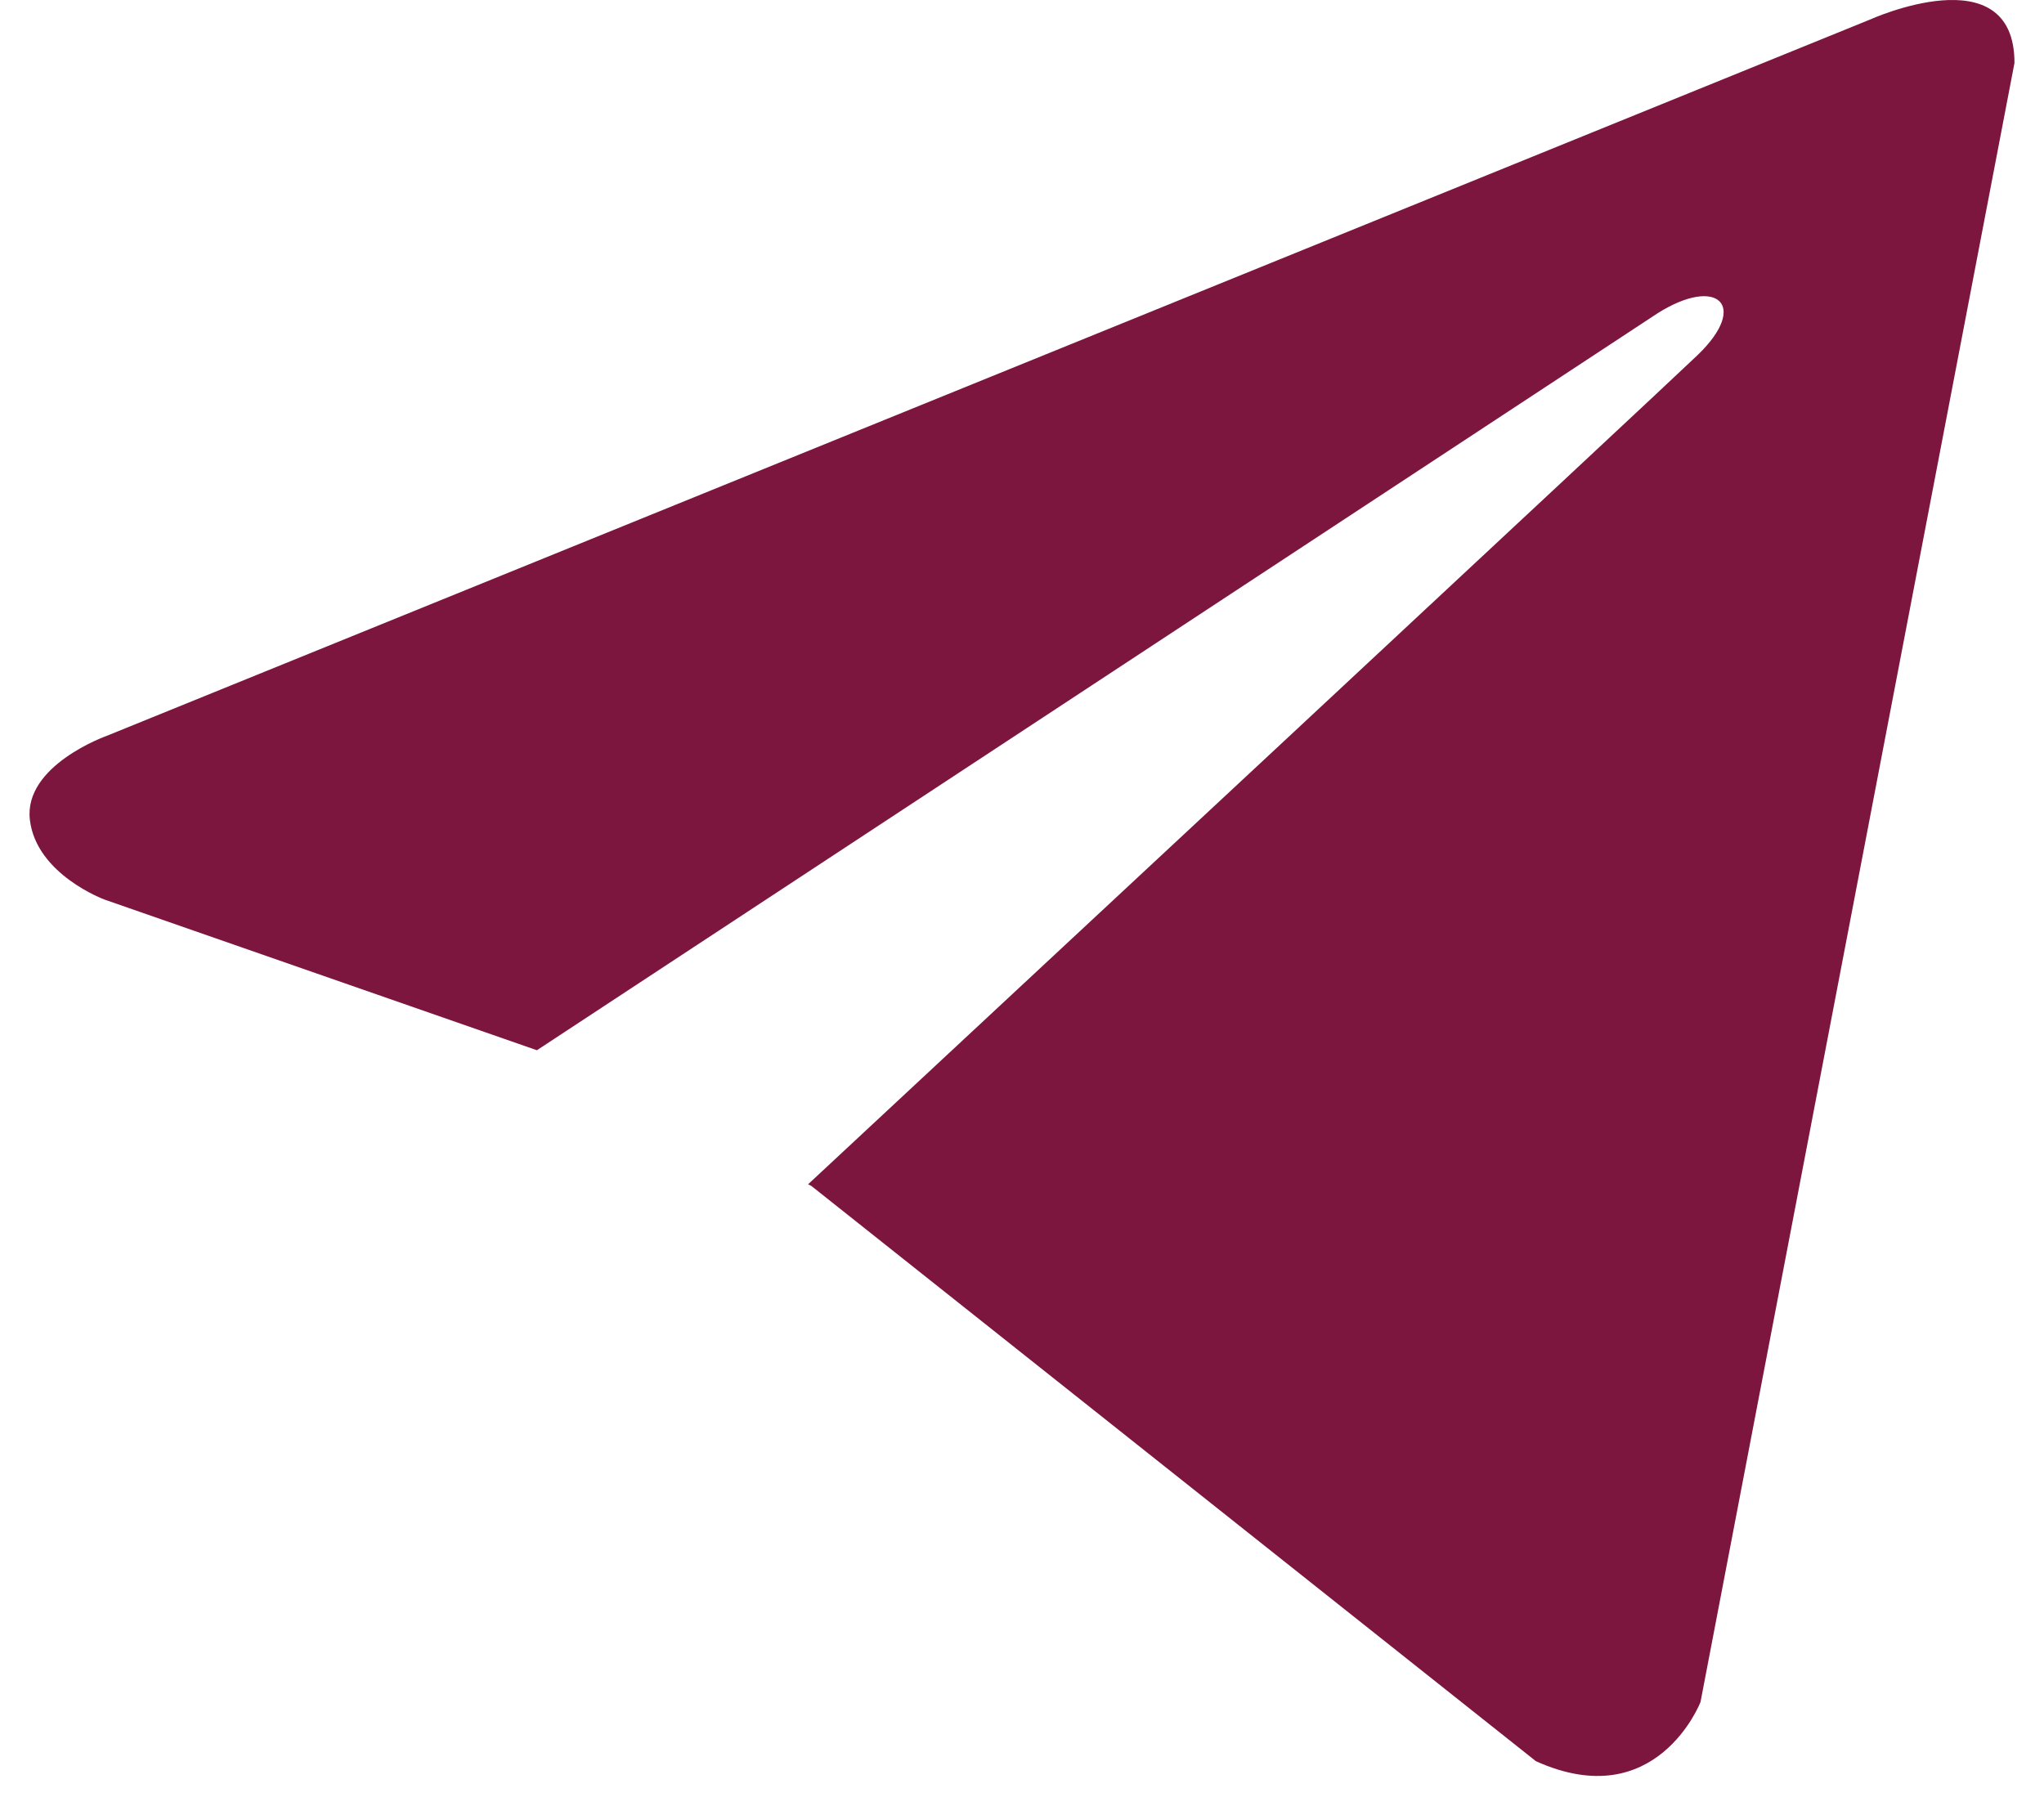
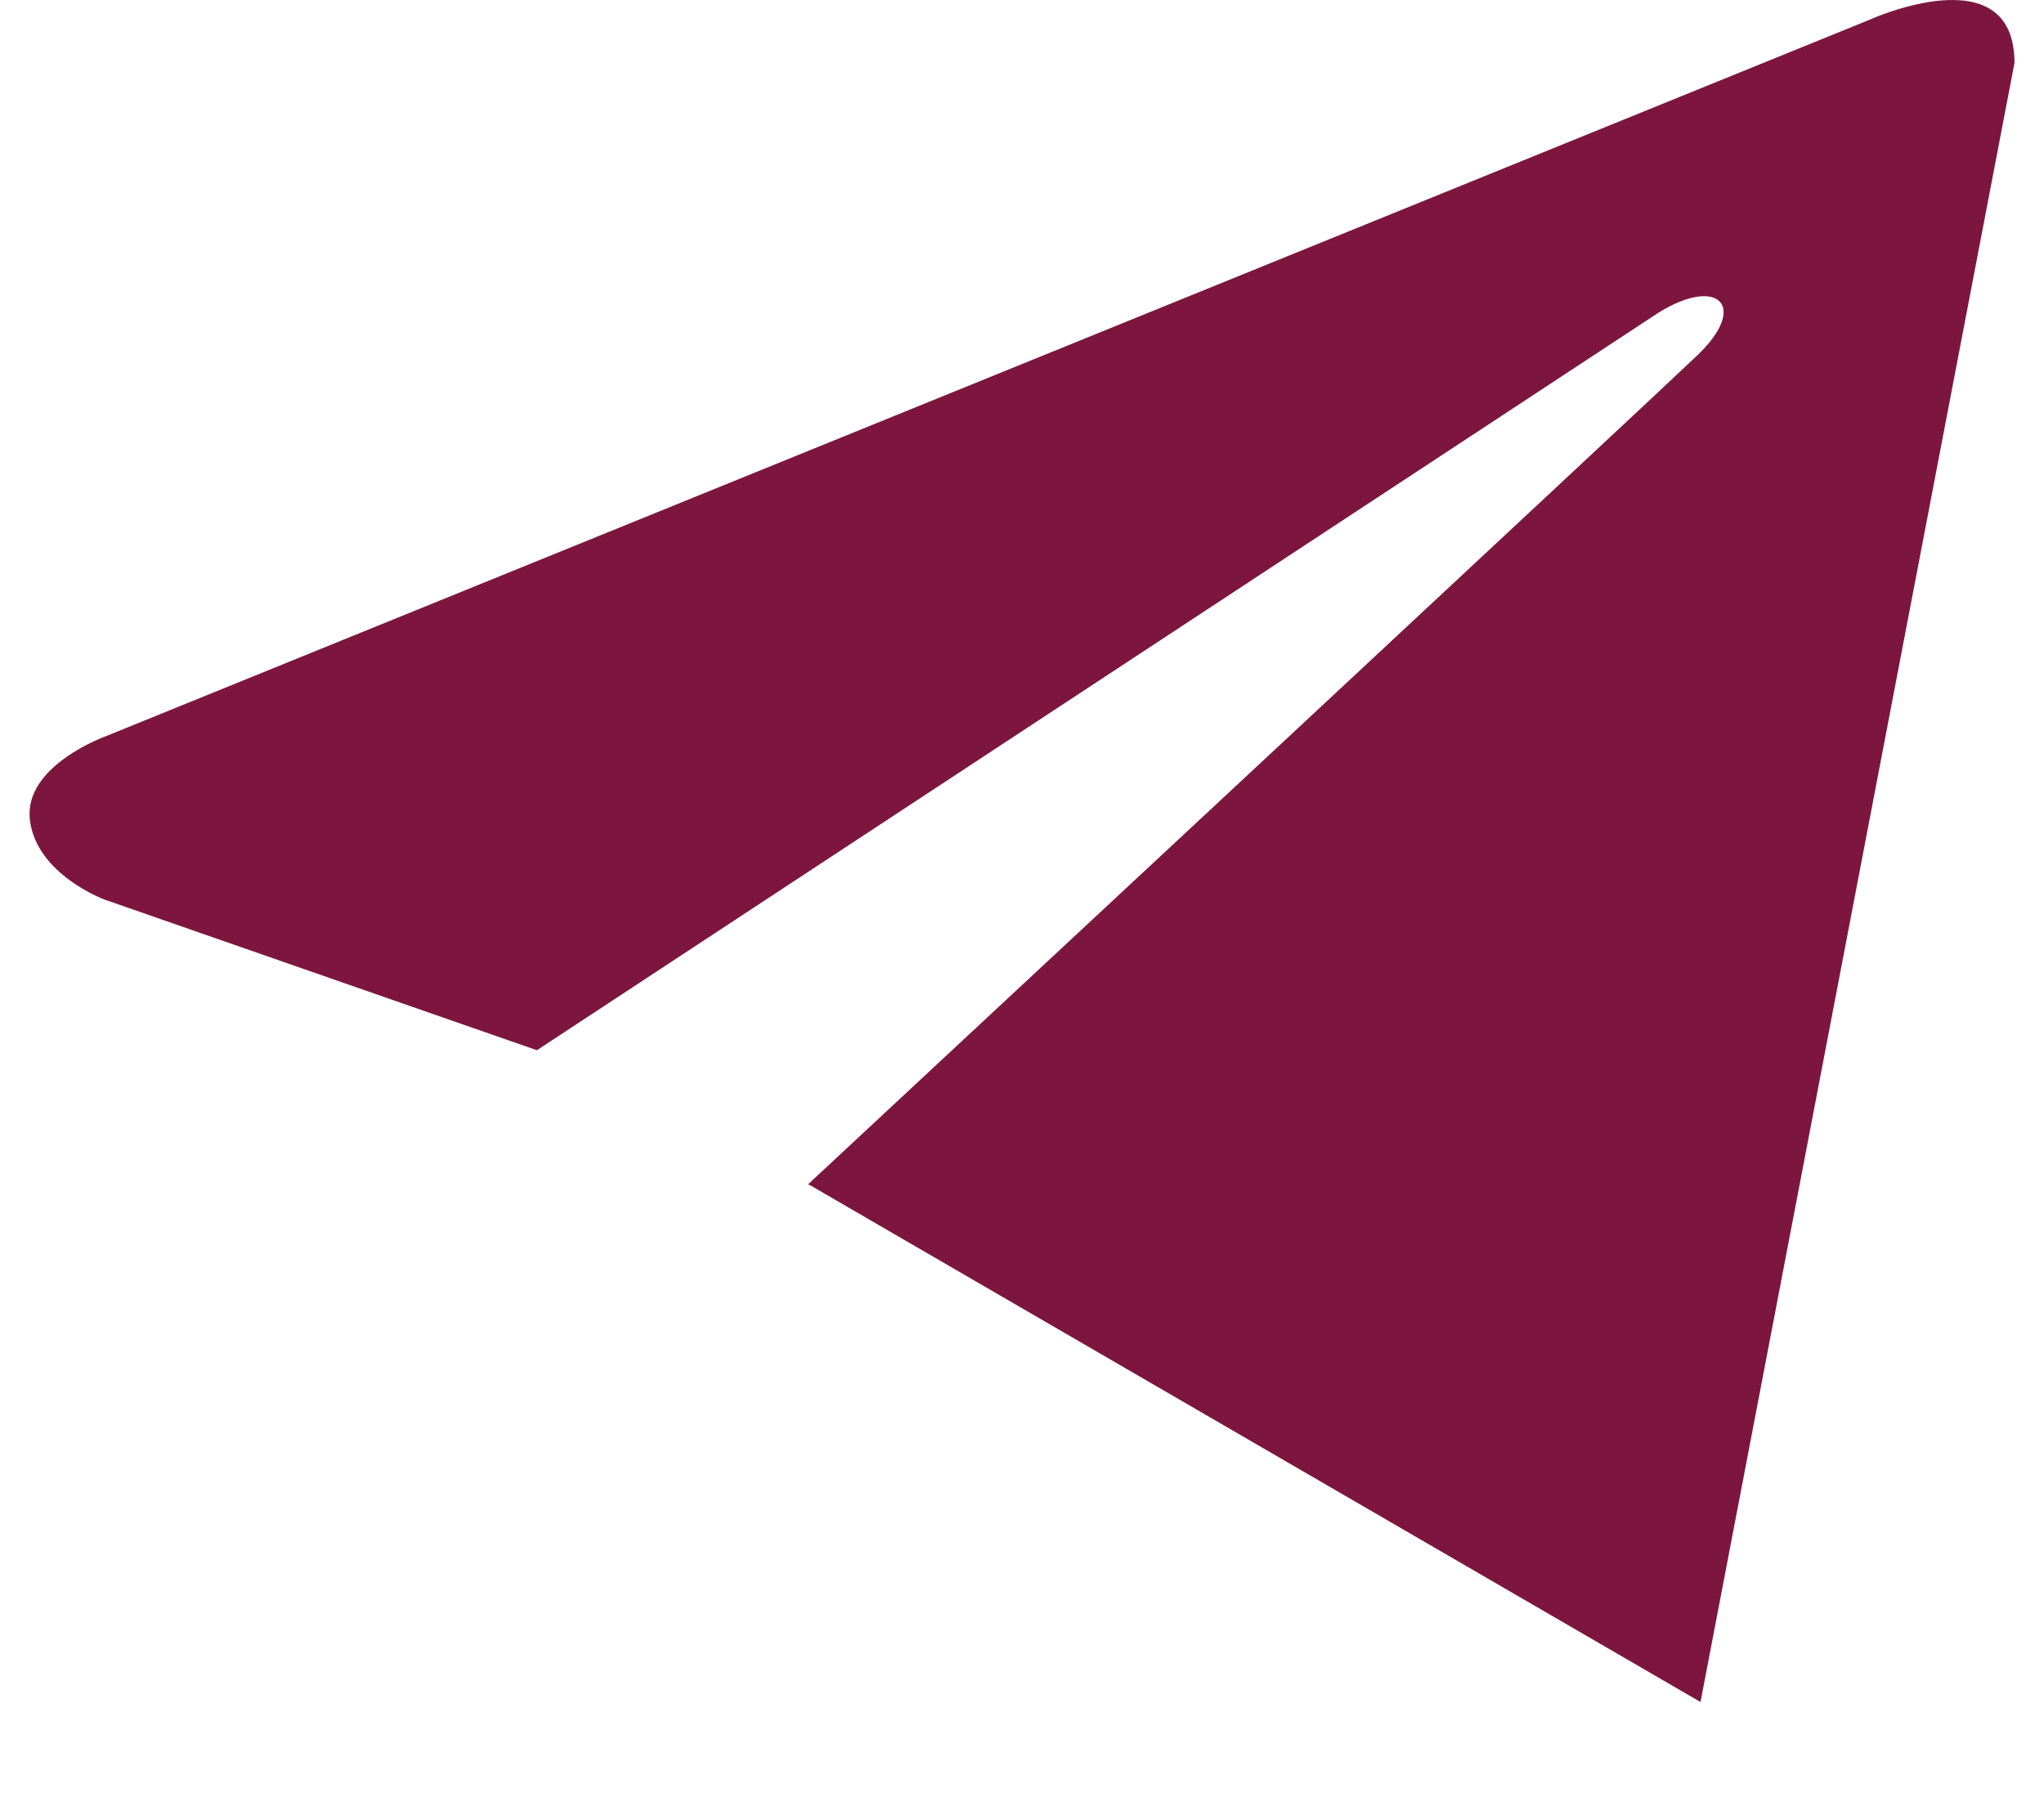
<svg xmlns="http://www.w3.org/2000/svg" width="43" height="38" viewBox="0 0 43 38" fill="none">
-   <path d="M42.379 1.324L35.774 35.807C35.774 35.807 34.85 38.198 32.311 37.052L17.07 24.951L17 24.915C19.058 23.001 35.022 8.138 35.719 7.464C36.8 6.421 36.129 5.799 34.875 6.588L11.295 22.095L2.198 18.925C2.198 18.925 0.766 18.398 0.629 17.251C0.489 16.102 2.245 15.481 2.245 15.481L39.331 0.415C39.331 0.415 42.379 -0.972 42.379 1.324V1.324Z" fill="#7D163E" />
+   <path d="M42.379 1.324L35.774 35.807L17.07 24.951L17 24.915C19.058 23.001 35.022 8.138 35.719 7.464C36.8 6.421 36.129 5.799 34.875 6.588L11.295 22.095L2.198 18.925C2.198 18.925 0.766 18.398 0.629 17.251C0.489 16.102 2.245 15.481 2.245 15.481L39.331 0.415C39.331 0.415 42.379 -0.972 42.379 1.324V1.324Z" fill="#7D163E" />
</svg>